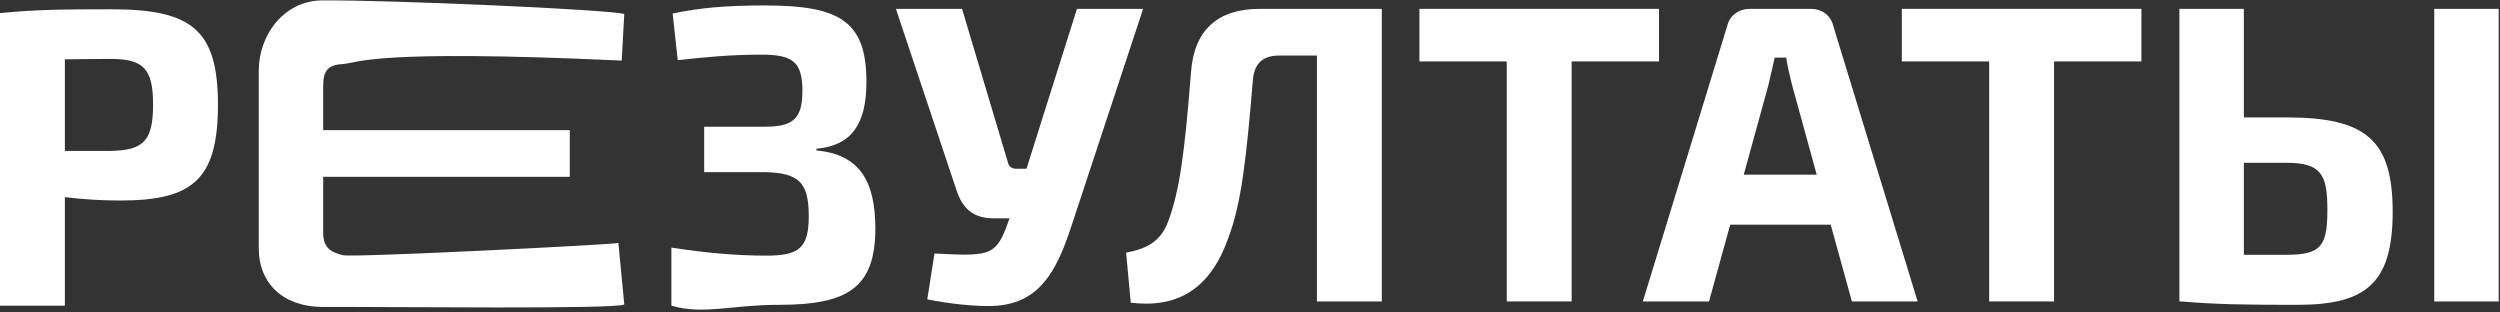
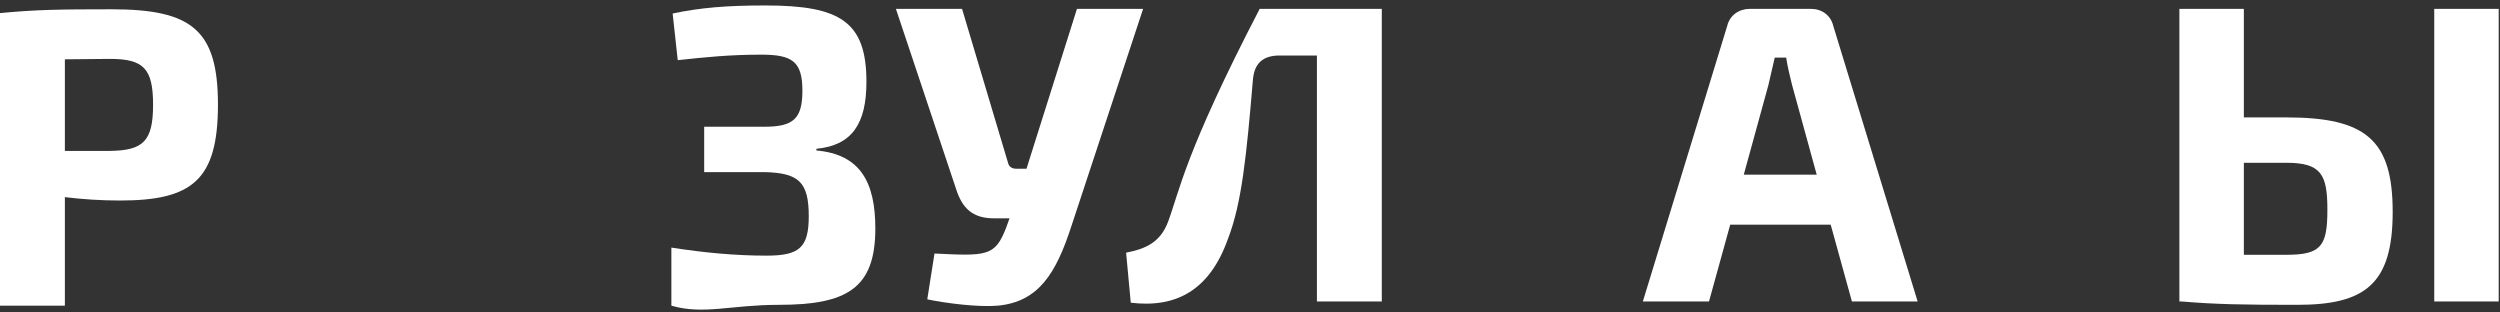
<svg xmlns="http://www.w3.org/2000/svg" width="849" height="106" viewBox="0 0 849 106" fill="none">
  <rect x="0" y="0" width="849" height="106" fill="#333333" stroke="none" />
  <path d="M0 103.808H22.032V66.944C27.792 67.664 34.272 68.096 40.752 68.096C65.232 68.096 74.016 61.184 74.016 35.552C74.016 10.208 65.232 3.152 37.872 3.152C20.016 3.152 11.952 3.296 0 4.448V103.808ZM22.032 51.248V20.144L37.296 20C48.672 20 51.984 23.168 51.984 35.552C51.984 47.936 48.672 51.104 37.296 51.248H22.032Z" fill="white" />
-   <path d="M210 82.5C209.666 82.99 120.125 87.509 116.526 86.672C112.928 85.835 109.758 84.512 109.758 79.184V60.032H193.5V44.192H109.758V29.072C109.758 23.888 111.5 22 116.526 21.728C121.553 21.456 125.485 16.611 211.136 20.576L212 4.736C205.53 3.169 132.589 -0.011 109.614 0.128C96.51 0.128 87.87 11.792 87.87 24.032V84.224C87.87 96.464 96.366 104.24 109.614 104.24C131.922 104.135 210.168 105.088 212 103.376L210 82.5Z" fill="white" />
  <path d="M230.16 20.432C239.376 19.424 247.872 18.56 258.528 18.56C269.04 18.56 272.496 20.864 272.496 30.8C272.496 40.448 269.328 43.04 259.536 43.04H239.14V58.448H259.68C271.2 58.736 274.656 61.76 274.656 73.424C274.656 84.224 271.344 86.816 260.256 86.816C249.744 86.816 238.944 85.808 228 84.08V103.808C238.944 106.976 248.304 103.52 264.432 103.52C287.472 103.52 297.264 98.048 297.264 77.6C297.264 61.76 292.08 52.4 277.248 51.104V50.528C289.344 49.376 294.24 42.032 294.24 27.776C294.24 7.328 285.312 1.856 259.968 1.856C246.864 1.856 237.936 2.576 228.432 4.592L230.16 20.432Z" fill="white" />
  <path d="M388.2 3.008H365.736L348.6 57.296H345C343.704 57.296 342.696 56.576 342.408 55.568L326.712 3.008H304.248L324.696 64.208C326.712 70.544 330.168 74.144 337.512 74.144H342.84L341.688 77.312C337.944 87.104 335.064 86.96 317.352 86.096L314.904 101.648C320.952 102.944 332.184 104.384 338.808 103.808C352.776 102.512 358.68 92.72 363.864 76.736L388.2 3.008Z" fill="white" />
-   <path d="M469.257 3.008H427.785C413.385 3.008 405.465 10.352 404.457 24.608C402.297 52.112 400.569 64.928 396.681 75.296C394.089 82.208 389.193 84.512 382.425 85.808L384.009 102.8C399.561 104.672 410.793 98.48 416.985 81.2C421.737 68.96 423.321 52.688 425.481 27.2C425.913 21.584 428.793 18.848 434.553 18.848H447.225V102.368H469.257V3.008Z" fill="white" />
-   <path d="M563.395 20.864V3.008H482.035V20.864H511.699V102.368H533.731V20.864H563.395Z" fill="white" />
+   <path d="M469.257 3.008H427.785C402.297 52.112 400.569 64.928 396.681 75.296C394.089 82.208 389.193 84.512 382.425 85.808L384.009 102.8C399.561 104.672 410.793 98.48 416.985 81.2C421.737 68.96 423.321 52.688 425.481 27.2C425.913 21.584 428.793 18.848 434.553 18.848H447.225V102.368H469.257V3.008Z" fill="white" />
  <path d="M621.707 76.304L628.907 102.368H651.227L622.571 8.768C621.707 5.168 618.683 3.008 614.939 3.008H594.203C590.603 3.008 587.435 5.168 586.571 8.768L557.915 102.368H580.379L587.579 76.304H621.707ZM616.955 59.312H592.187L600.539 28.928C601.259 25.904 601.979 22.592 602.699 19.568H606.587C607.019 22.592 607.883 25.904 608.603 28.928L616.955 59.312Z" fill="white" />
-   <path d="M727.223 20.864V3.008H645.863V20.864H675.527V102.368H697.559V20.864H727.223Z" fill="white" />
  <path d="M762.012 39.872V3.008H740.124V102.368H740.7C752.652 103.376 762.156 103.52 780.156 103.52C803.052 103.52 812.556 96.608 812.556 71.984C812.556 47.504 803.484 39.872 776.412 39.872H762.012ZM848.556 3.008H826.668V102.368H848.556V3.008ZM762.012 86.528V55.28H776.412C788.364 55.28 790.38 59.312 790.38 71.264C790.38 83.648 788.22 86.528 776.412 86.528H762.012Z" fill="white" />
</svg>